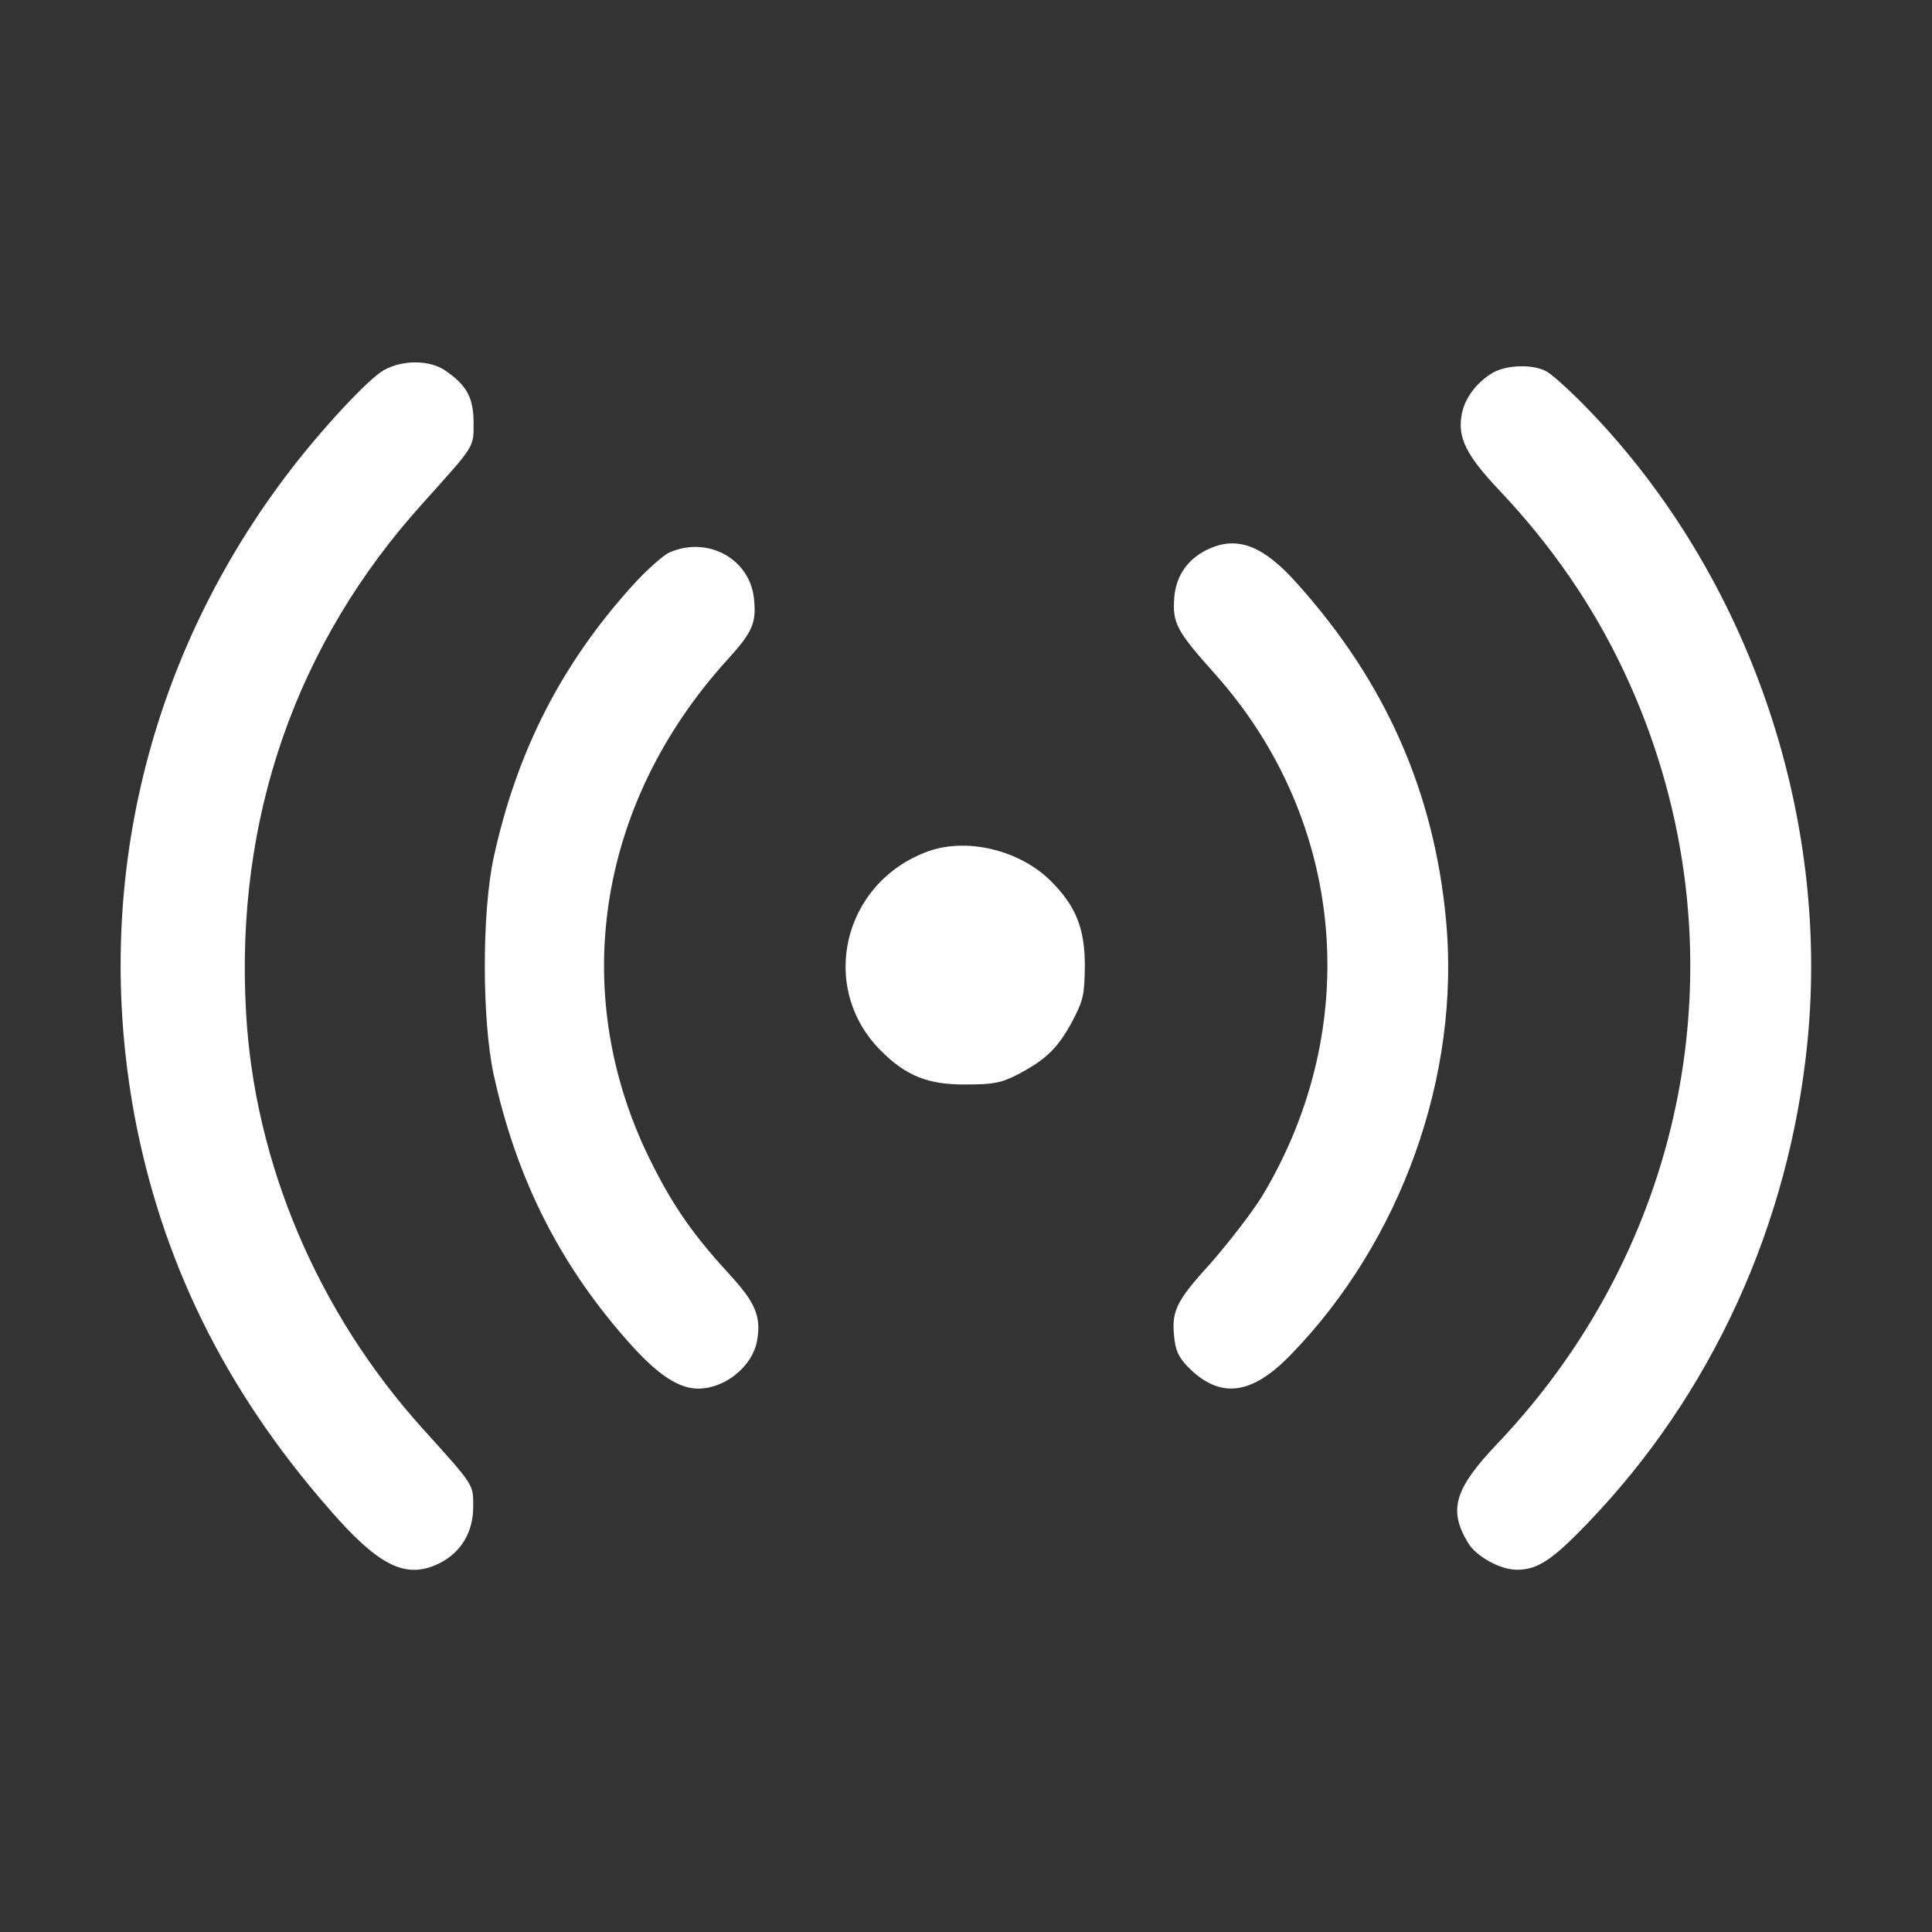
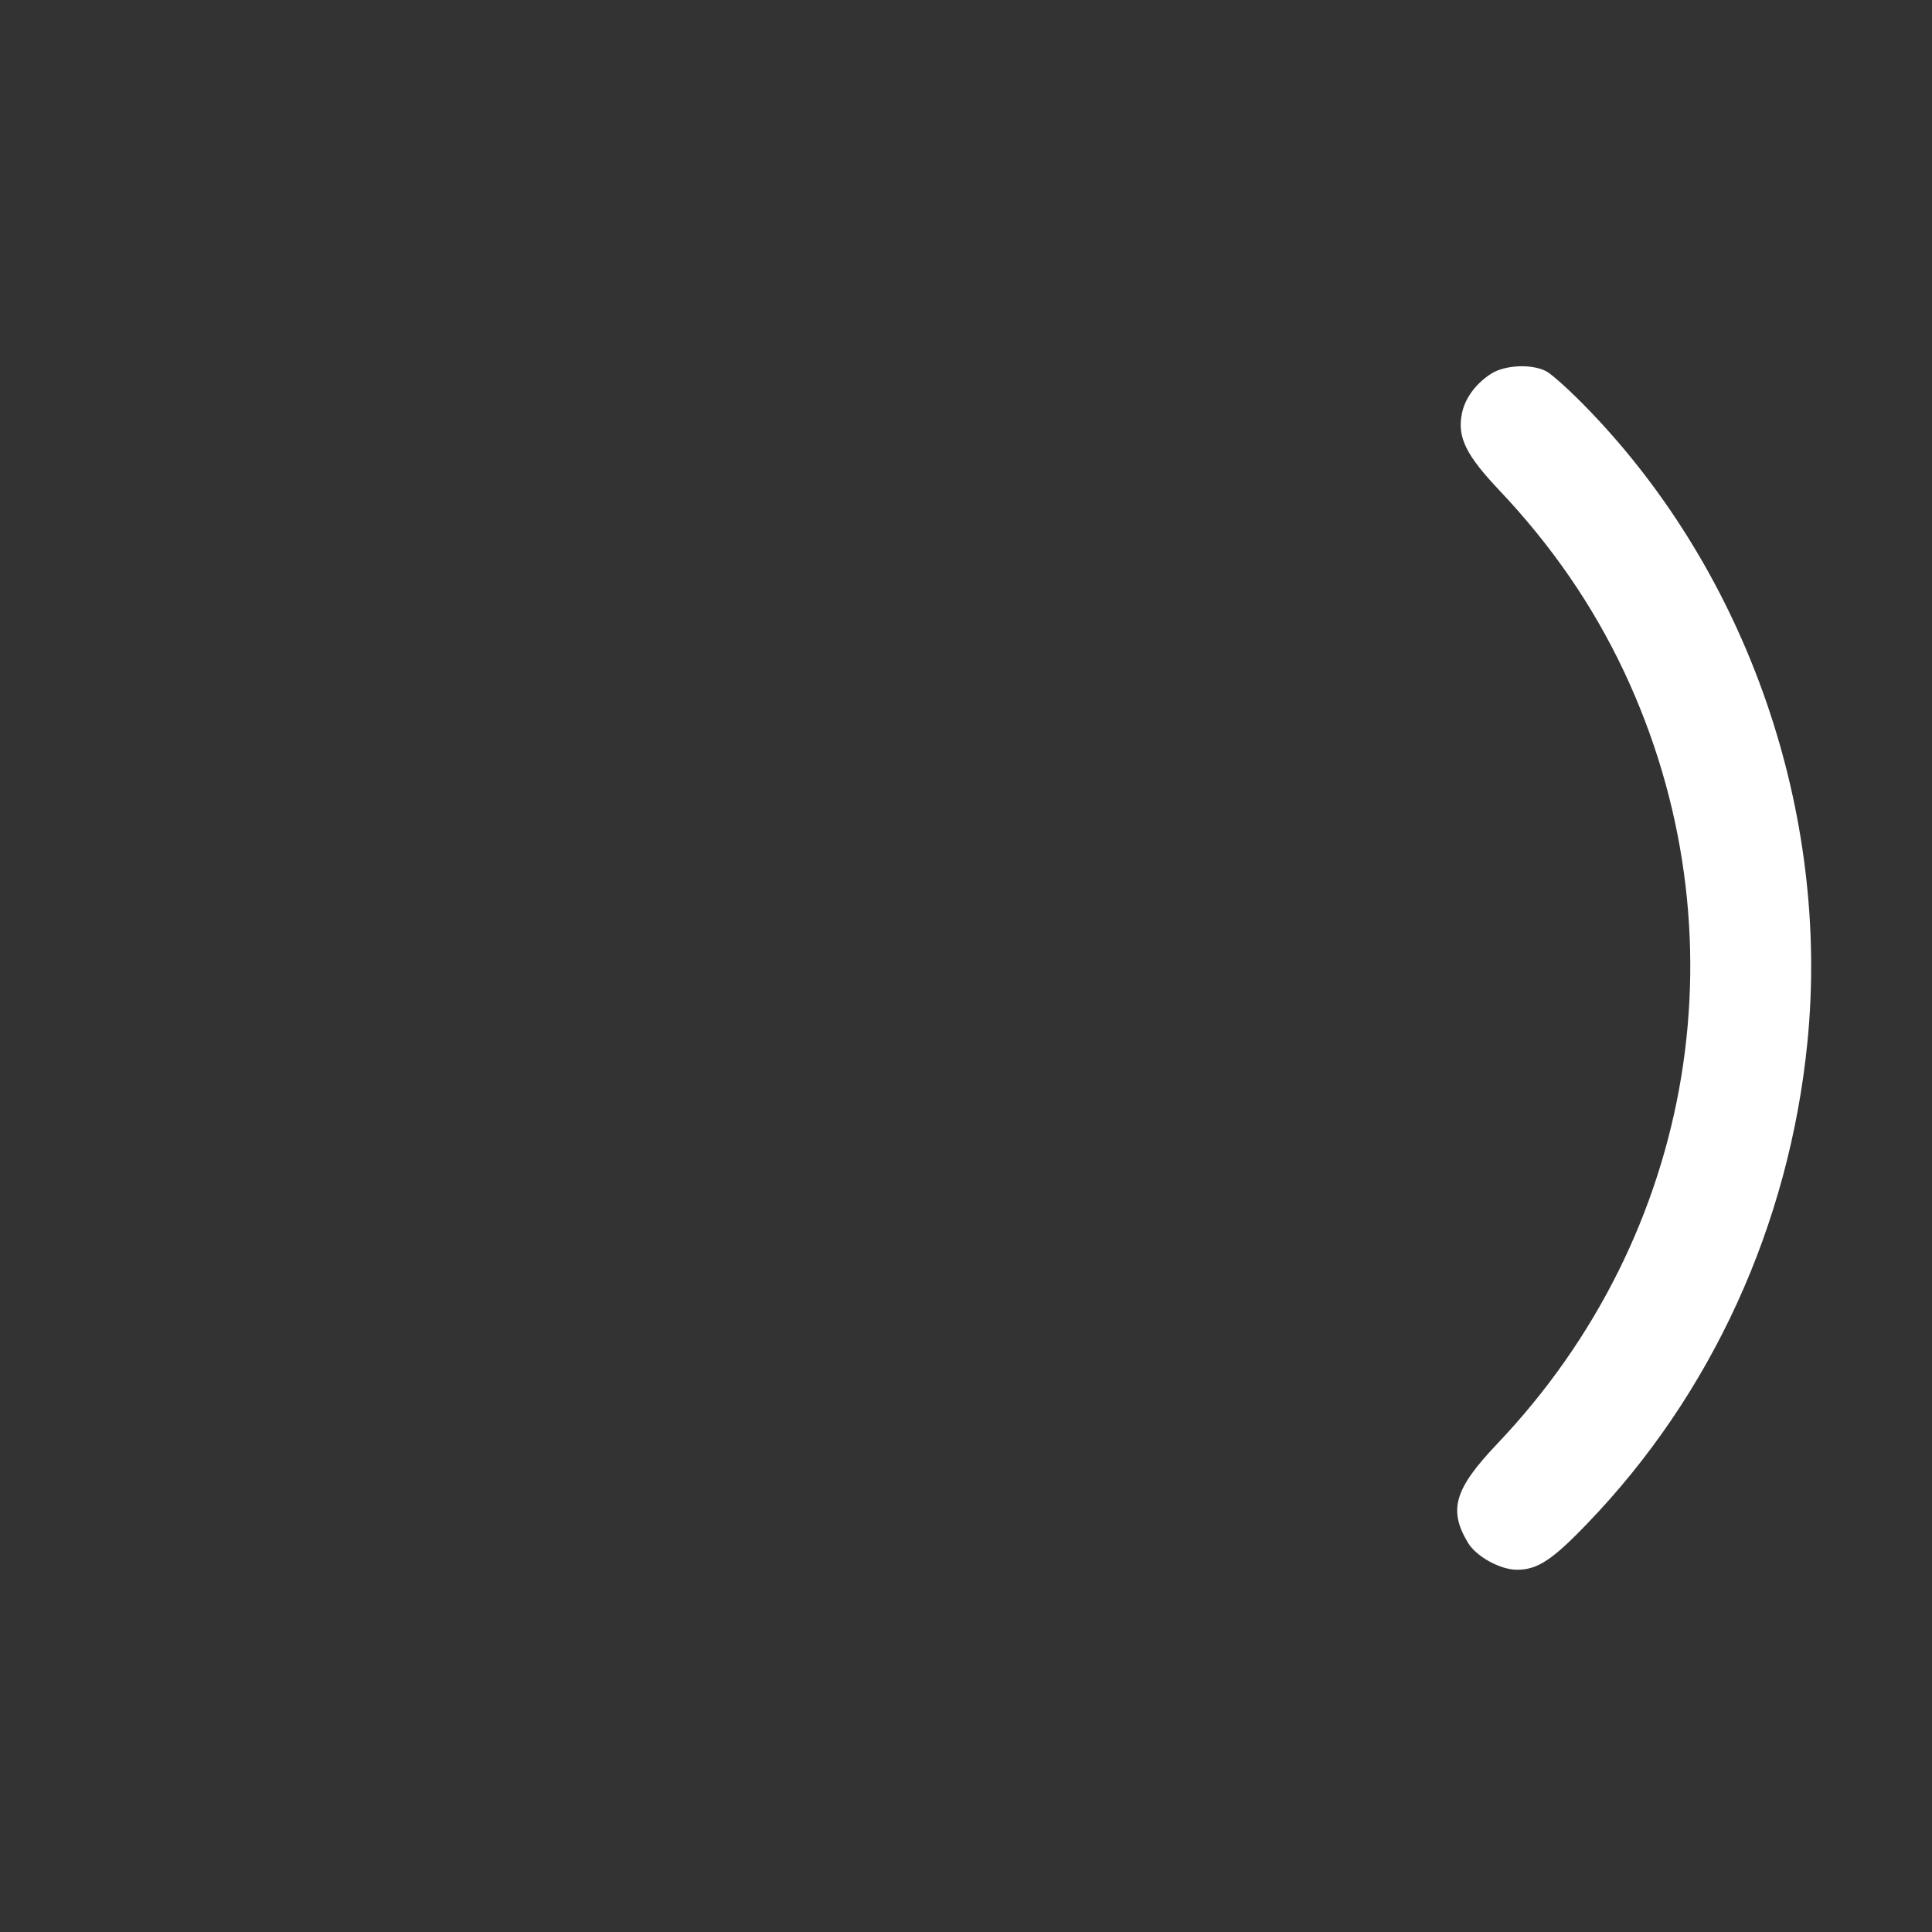
<svg xmlns="http://www.w3.org/2000/svg" width="52" height="52" viewBox="0 0 52 52" fill="none">
  <rect x="0" y="0" width="52" height="52" fill="#333333" stroke="none" />
-   <path d="M10.349 9.953C9.923 10.177 8.572 11.639 7.668 12.848C3.88 17.895 2.458 24.111 3.666 30.266C4.459 34.237 6.226 37.69 9.11 40.899C10.299 42.209 10.999 42.504 11.863 42.057C12.421 41.763 12.736 41.224 12.736 40.564C12.736 39.944 12.787 40.016 11.395 38.472C8.562 35.344 6.845 31.312 6.622 27.239C6.327 22.029 7.963 17.316 11.395 13.528C12.797 11.964 12.746 12.056 12.746 11.375C12.746 10.705 12.563 10.37 11.984 9.973C11.568 9.689 10.857 9.679 10.349 9.953Z" fill="white" />
  <path d="M40.158 10.044C39.731 10.309 39.427 10.715 39.345 11.141C39.223 11.771 39.457 12.248 40.351 13.193C41.763 14.686 42.87 16.291 43.712 18.078C47.003 25.076 45.663 33.221 40.3 38.858C39.142 40.077 38.98 40.635 39.508 41.519C39.731 41.895 40.381 42.25 40.828 42.25C41.377 42.25 41.773 41.996 42.717 41.011C46.069 37.538 48.161 32.957 48.648 28.041C49.258 21.877 47.044 15.478 42.778 11.05C42.291 10.542 41.773 10.075 41.62 9.994C41.234 9.791 40.534 9.821 40.158 10.044Z" fill="white" />
-   <path d="M32.551 14.767C31.982 15.021 31.657 15.478 31.606 16.077C31.555 16.768 31.657 16.971 32.683 18.119C36.217 22.059 36.715 27.645 33.963 32.206C33.699 32.632 33.079 33.434 32.592 33.993C31.627 35.049 31.515 35.303 31.616 36.085C31.657 36.41 31.769 36.603 32.074 36.888C32.896 37.649 33.719 37.517 34.734 36.471C37.72 33.404 39.315 28.935 38.919 24.751C38.594 21.308 37.294 18.363 34.927 15.722C34.023 14.696 33.323 14.422 32.551 14.767Z" fill="white" />
-   <path d="M18.017 14.869C17.845 14.95 17.398 15.346 17.022 15.762C15.102 17.885 13.904 20.241 13.284 23.095C12.97 24.568 12.97 27.432 13.284 28.905C13.904 31.759 15.102 34.115 17.012 36.227C17.733 37.02 18.281 37.375 18.789 37.375C19.51 37.375 20.241 36.786 20.373 36.105C20.495 35.445 20.343 35.069 19.632 34.298C18.698 33.282 18.149 32.51 17.58 31.383C15.265 26.863 16.026 21.663 19.581 17.753C20.262 17.002 20.363 16.768 20.292 16.098C20.17 15.031 19.043 14.422 18.017 14.869Z" fill="white" />
-   <path d="M24.984 22.913C22.679 23.745 22.009 26.589 23.715 28.285C24.385 28.956 24.984 29.199 26 29.189C26.731 29.189 26.945 29.148 27.381 28.925C28.143 28.529 28.468 28.214 28.854 27.503C29.159 26.924 29.189 26.782 29.199 26C29.199 24.984 28.956 24.385 28.285 23.715C27.452 22.882 26.03 22.537 24.984 22.913Z" fill="white" />
</svg>